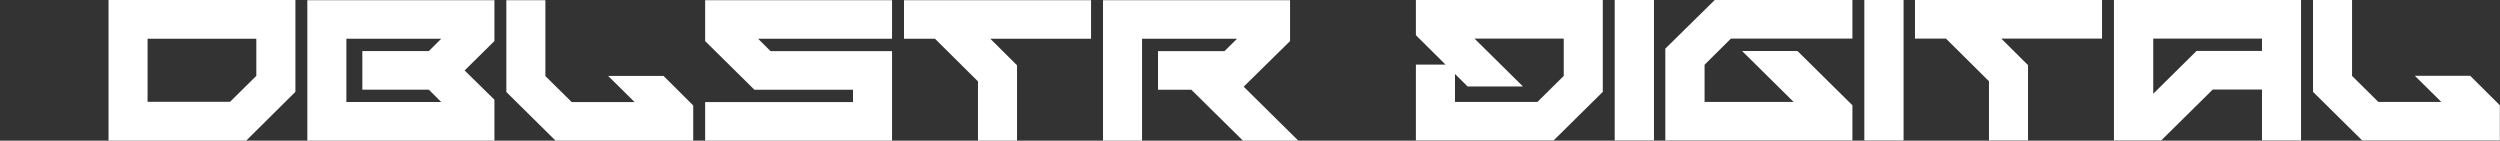
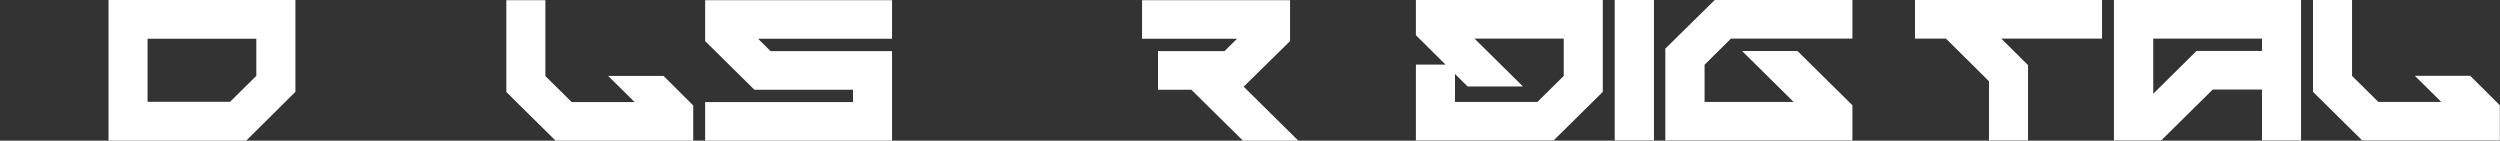
<svg xmlns="http://www.w3.org/2000/svg" width="622" height="35" viewBox="0 0 622 35" fill="none">
  <rect x="0" y="0" width="622" height="35" fill="#333333" stroke="none" />
  <path d="M27 34.99H61.25L73.498 22.843V0H27V35V34.99ZM63.773 9.636V18.872L57.23 25.335H36.715V9.636H63.773Z" fill="white" />
-   <path d="M76.464 34.99H123.011V24.809L115.601 17.529L123.011 10.21V0.049H76.464V35V34.99ZM90.15 12.711V22.308H106.684L109.778 25.384H86.179V9.636H109.778L106.694 12.711H90.16H90.15Z" fill="white" />
  <path d="M151.31 18.892L157.892 25.393H142.244L135.692 18.931V0.049H125.977V22.892L138.224 34.99H172.475V26.24L165.094 18.892H151.31Z" fill="white" />
  <path d="M175.441 10.22L187.689 22.318H212.224V25.393H175.441V34.99H221.939V12.721H191.709L188.625 9.645H221.939V0.049H175.441V10.22Z" fill="white" />
-   <path d="M224.915 9.645H232.63L243.321 20.255V34.99H253.037V16.244L246.395 9.645H271.453V0.049H224.915V9.645Z" fill="white" />
-   <path d="M309.427 21.568L320.965 10.22V0.049H274.428V34.99H284.143V9.645H307.772L304.658 12.721H288.114V22.318H296.401L309.24 34.99H323.015L309.427 21.568Z" fill="white" />
+   <path d="M309.427 21.568L320.965 10.22V0.049H274.428H284.143V9.645H307.772L304.658 12.721H288.114V22.318H296.401L309.24 34.99H323.015L309.427 21.568Z" fill="white" />
  <path d="M352.276 8.76L359.647 16.069H352.276V34.951H386.527L398.774 22.853V0H352.276V8.76ZM378.91 21.51L366.859 9.607H389.059V18.892L382.516 25.355H362.002V18.405L365.135 21.51H378.92H378.91Z" fill="white" />
  <path d="M411.505 0H401.74V34.951H411.505V0Z" fill="white" />
  <path d="M414.333 12.098V34.951H460.88V26.192L447.204 12.682H433.419L446.248 25.355H424.098V16.108L430.65 9.607H460.88V0H426.63L414.333 12.098Z" fill="white" />
-   <path d="M473.61 0H463.846V34.951H473.61V0Z" fill="white" />
  <path d="M476.448 9.607H484.163L494.854 20.215V34.951H504.57V16.206L497.929 9.607H522.986V0H476.448V9.607Z" fill="white" />
  <path d="M525.962 34.951H537.697L550.526 22.279H562.784V34.951H572.499V0H525.952V34.951H525.962ZM562.784 9.597V12.672H546.506L535.727 23.32V9.597H562.784Z" fill="white" />
  <path d="M614.583 18.853H600.808L607.39 25.355H591.733L585.19 18.892V0H575.475V22.853L587.722 34.951H621.963V26.192L614.583 18.853Z" fill="white" />
</svg>